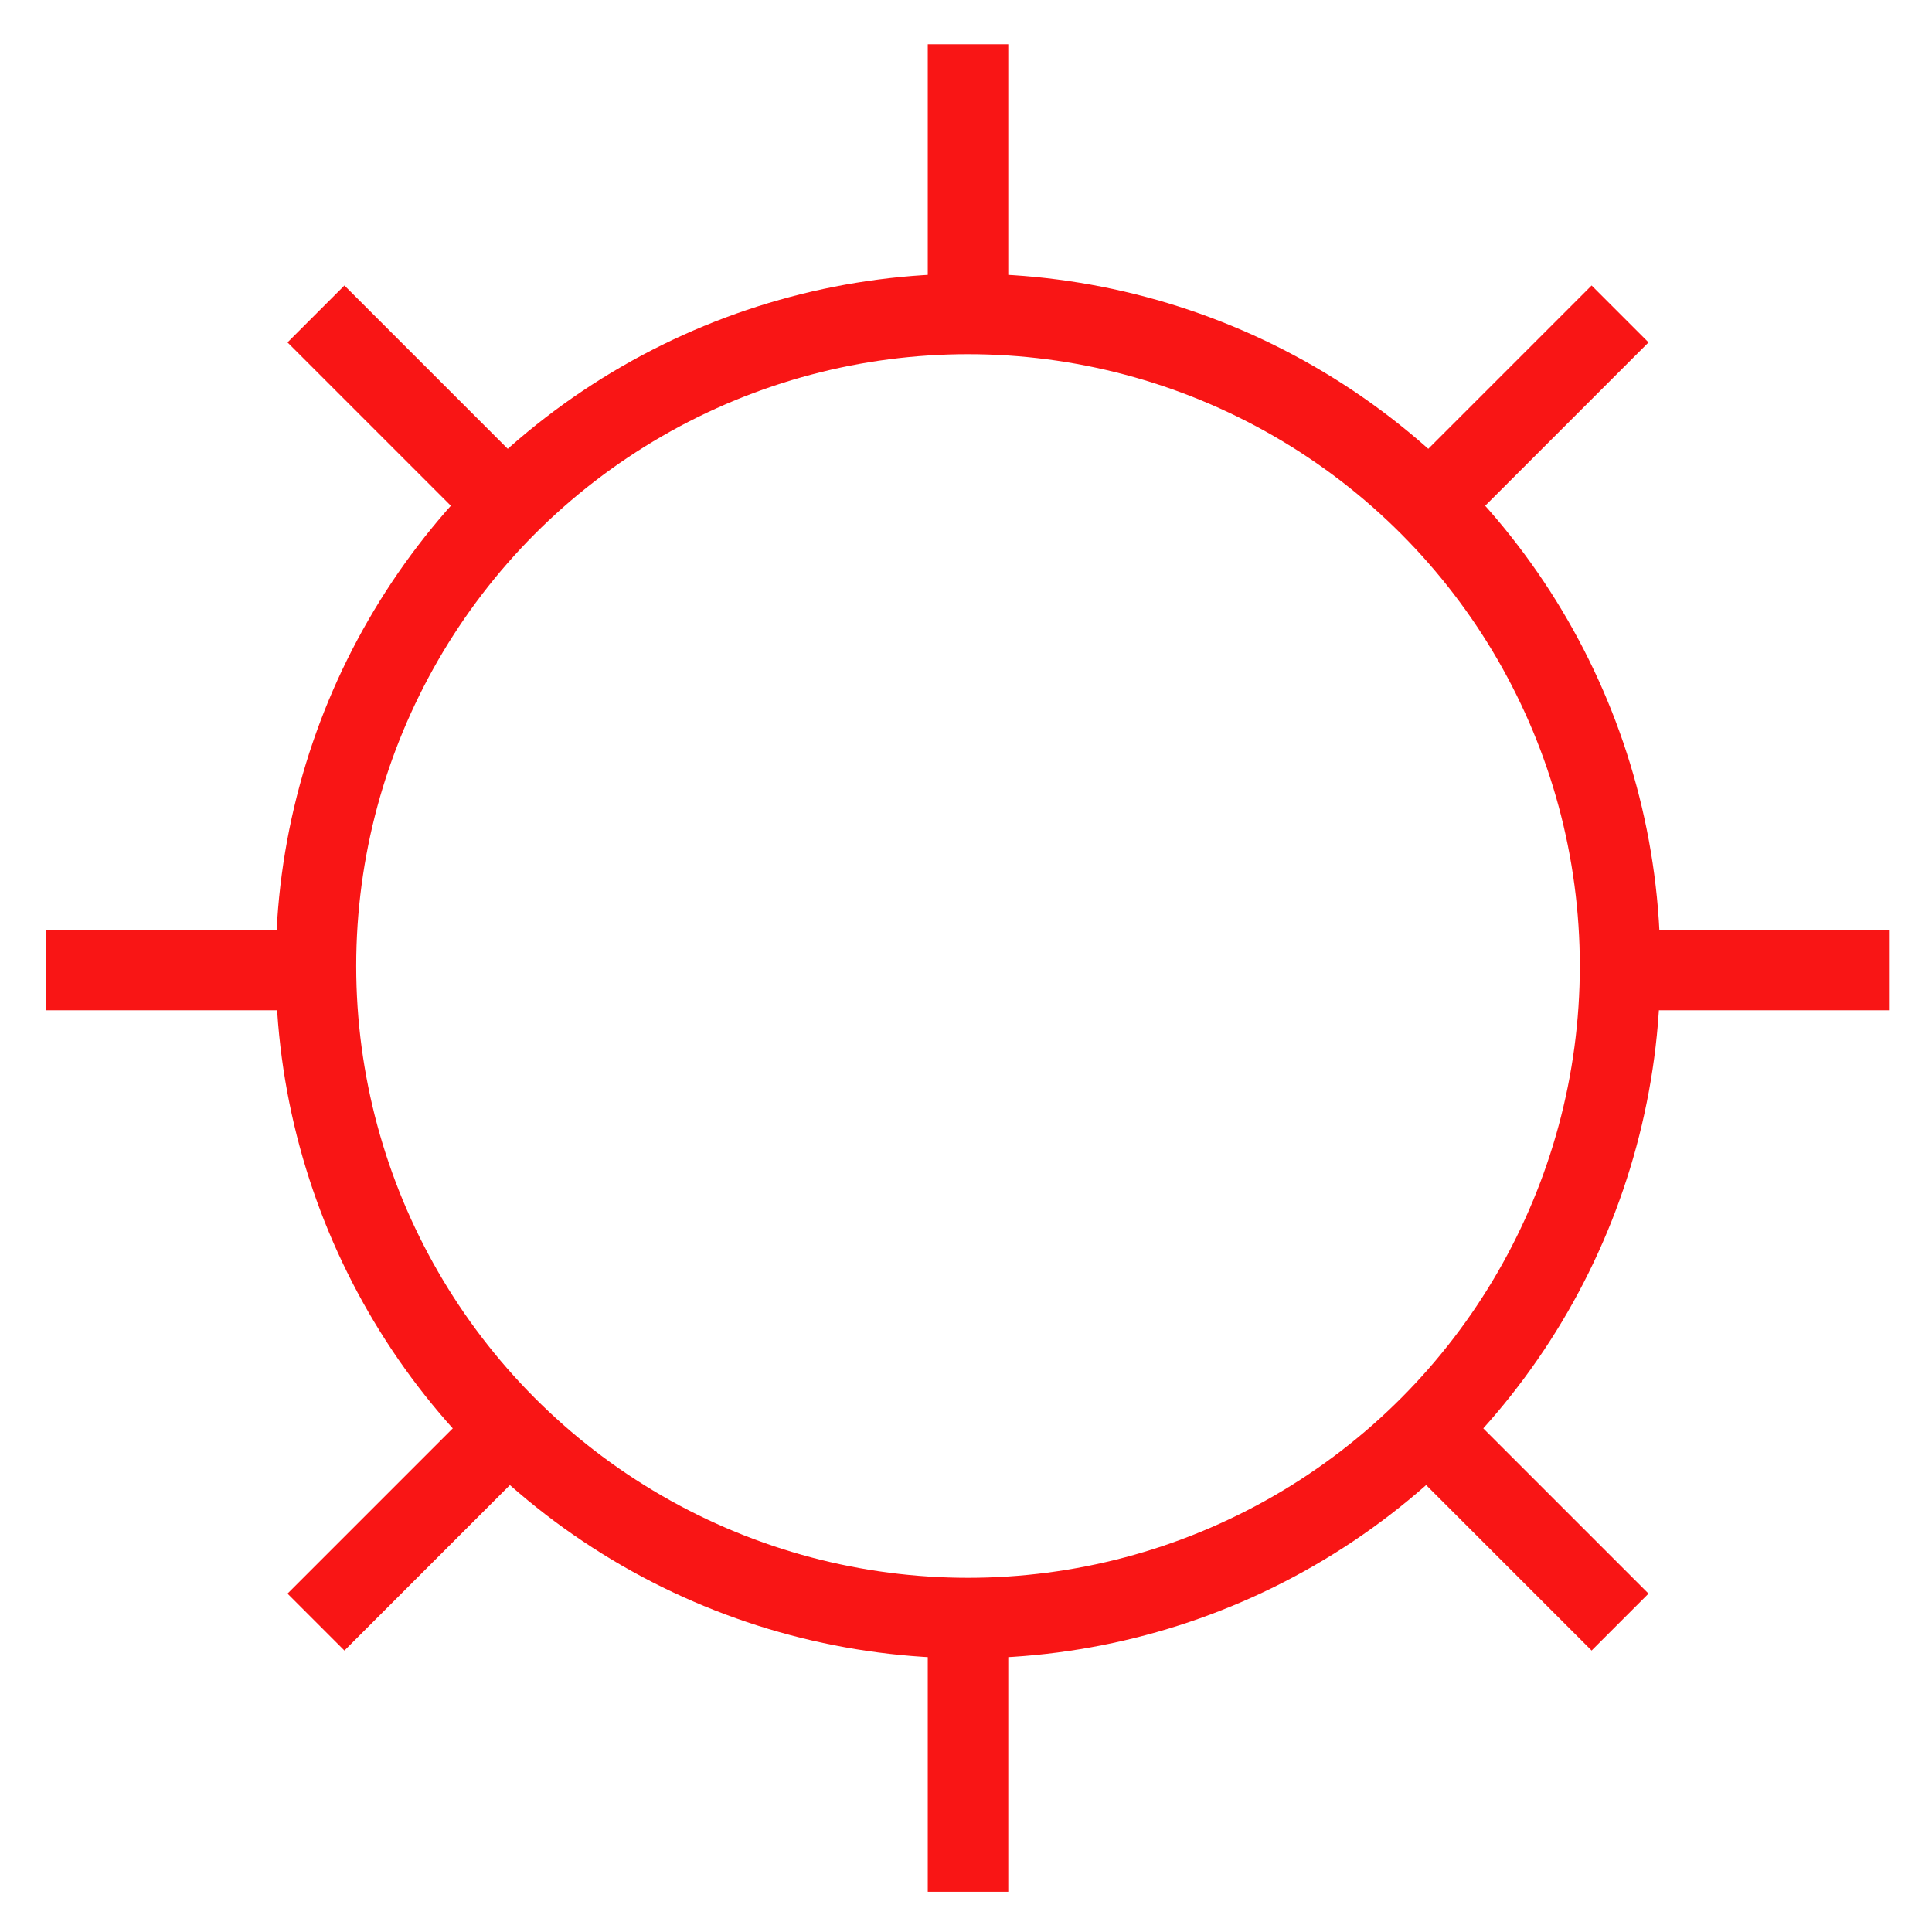
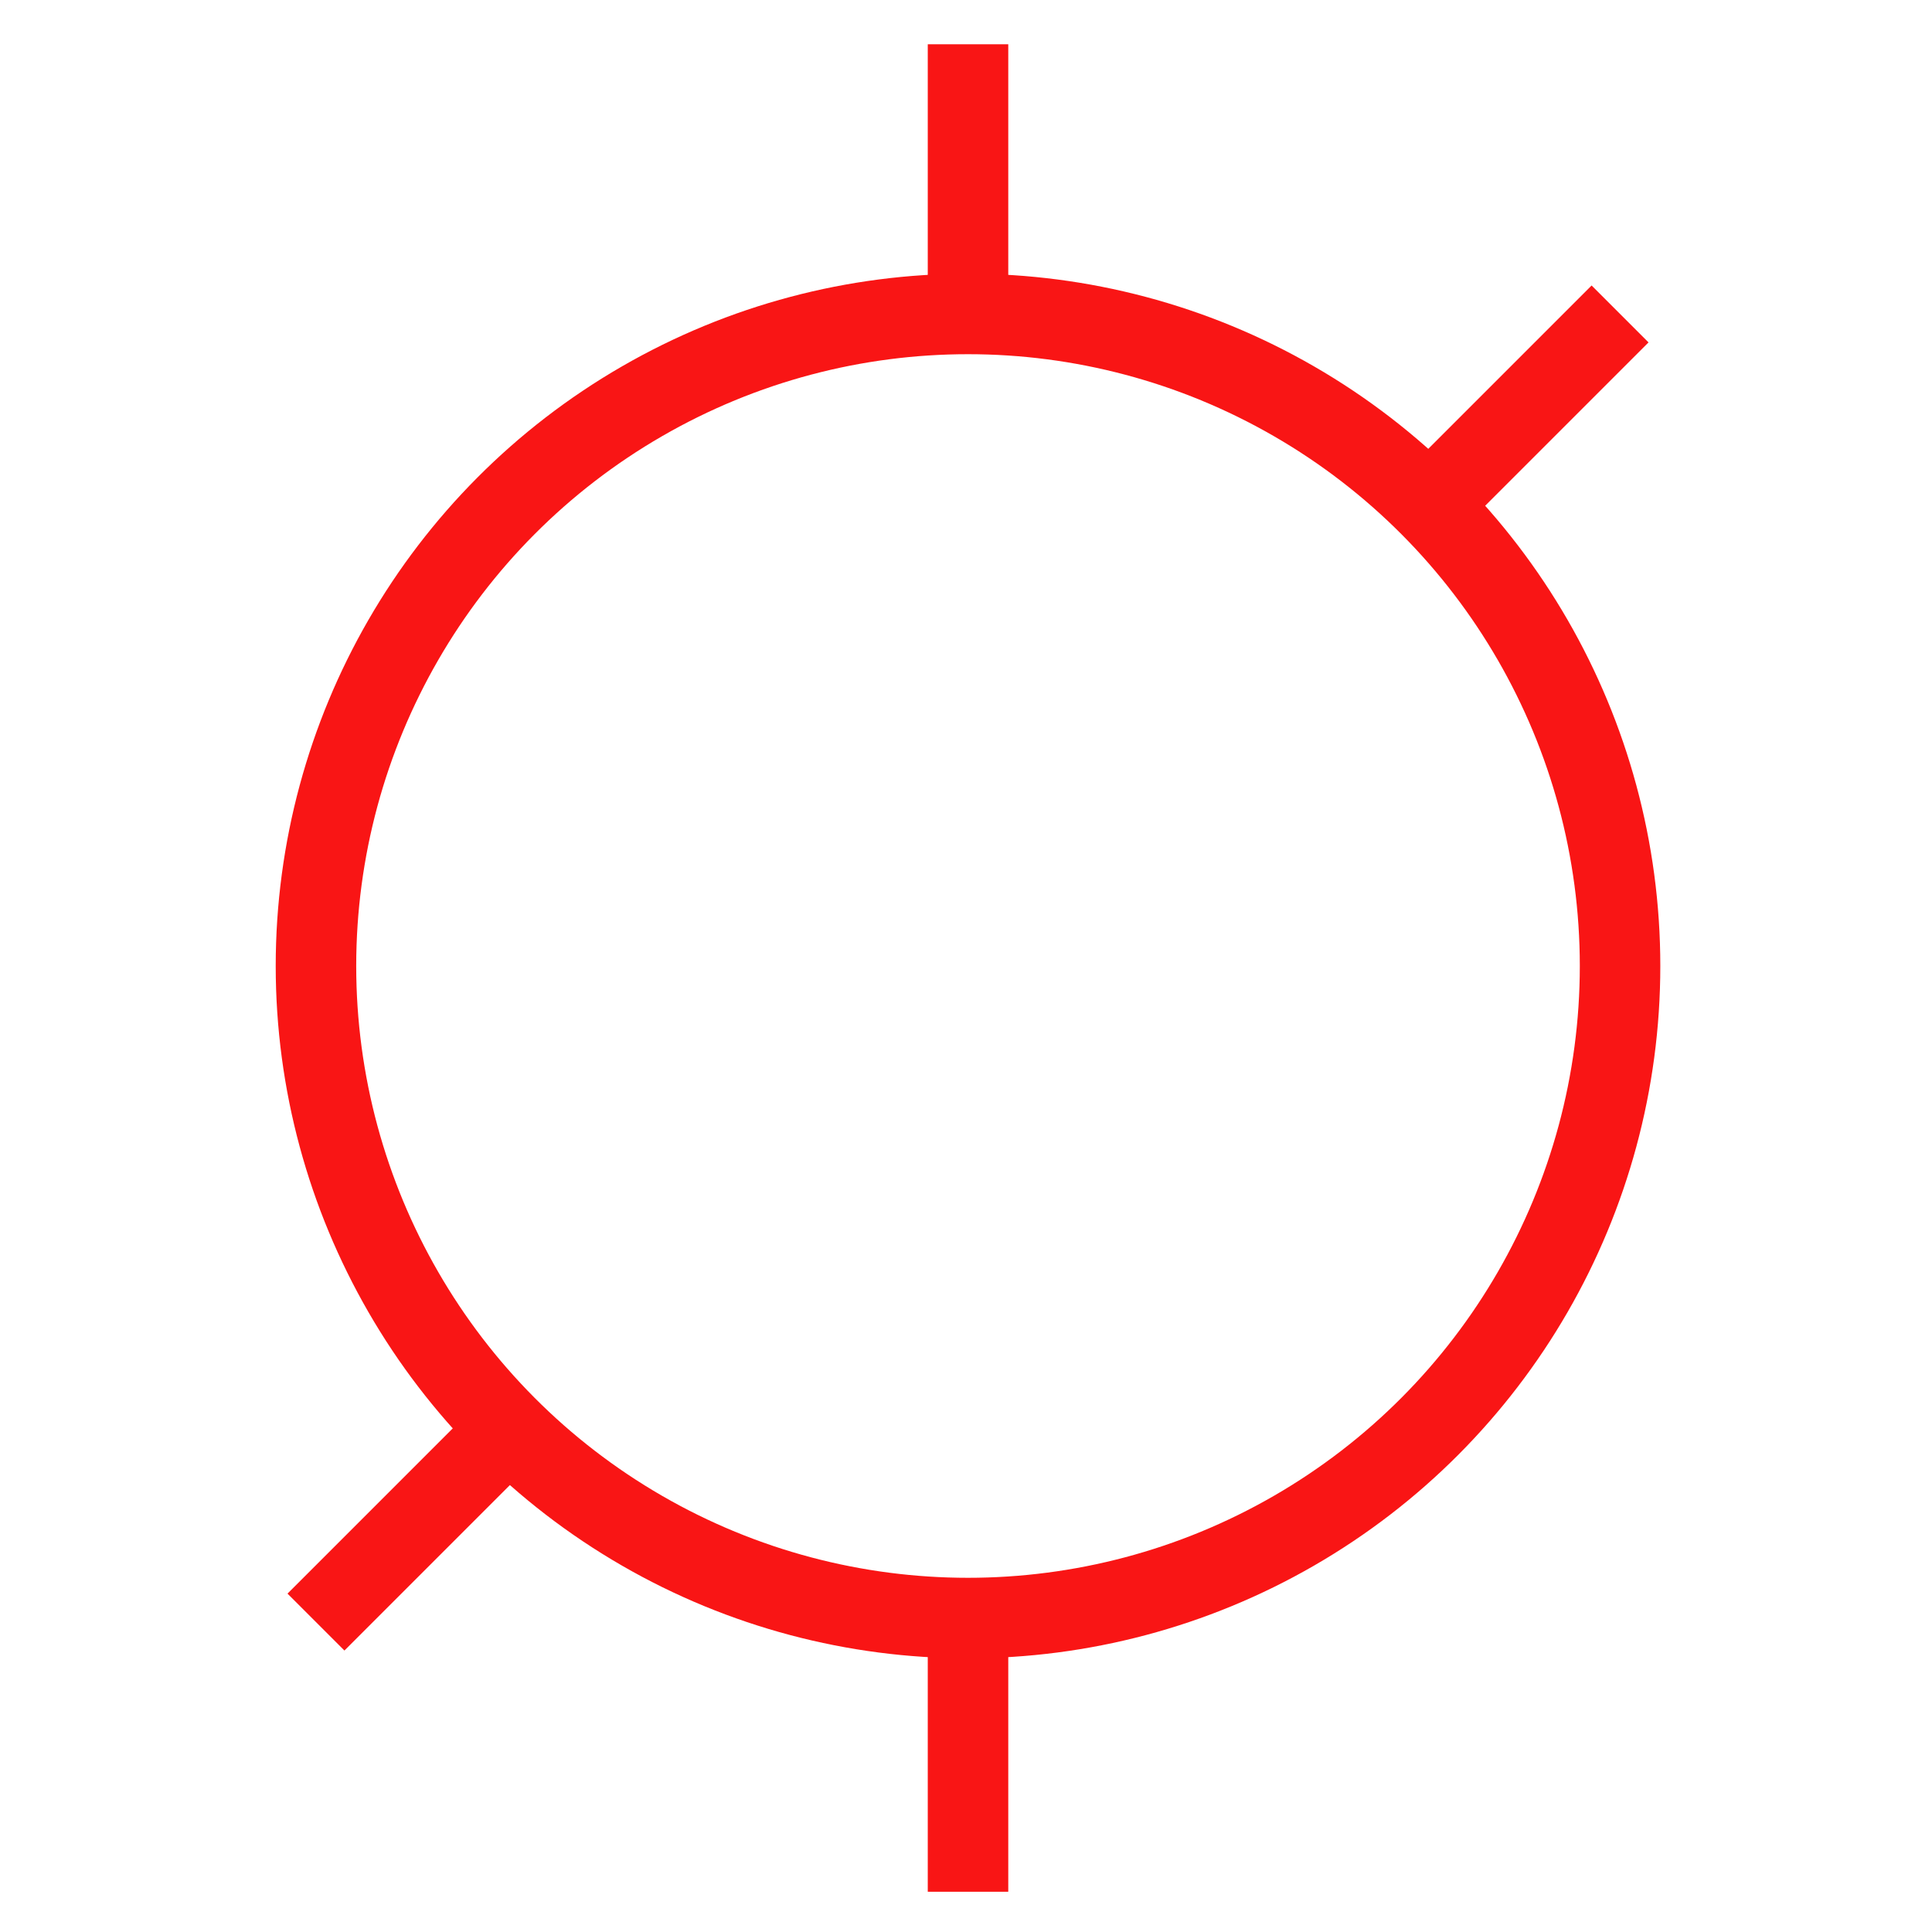
<svg xmlns="http://www.w3.org/2000/svg" id="Layer_1" data-name="Layer 1" viewBox="0 0 48 48">
  <defs>
    <style>.cls-1{fill:none;stroke:#f91515;stroke-miterlimit:10;stroke-width:2px;}</style>
  </defs>
  <title>petro-legend-icons_w</title>
  <circle class="cls-1" cx="24.05" cy="24" r="16.2" />
  <line class="cls-1" x1="24.05" y1="8.3" x2="24.05" y2="1.1" />
  <line class="cls-1" x1="24.05" y1="47" x2="24.05" y2="39.9" />
-   <line class="cls-1" x1="39.75" y1="24.1" x2="46.95" y2="24.1" />
-   <line class="cls-1" x1="1.15" y1="24.1" x2="8.15" y2="24.1" />
  <line class="cls-1" x1="35.15" y1="12.9" x2="40.25" y2="7.8" />
  <line class="cls-1" x1="7.85" y1="40.3" x2="12.85" y2="35.3" />
-   <line class="cls-1" x1="35.15" y1="35.2" x2="40.25" y2="40.3" />
-   <line class="cls-1" x1="7.85" y1="7.8" x2="12.85" y2="12.8" />
</svg>